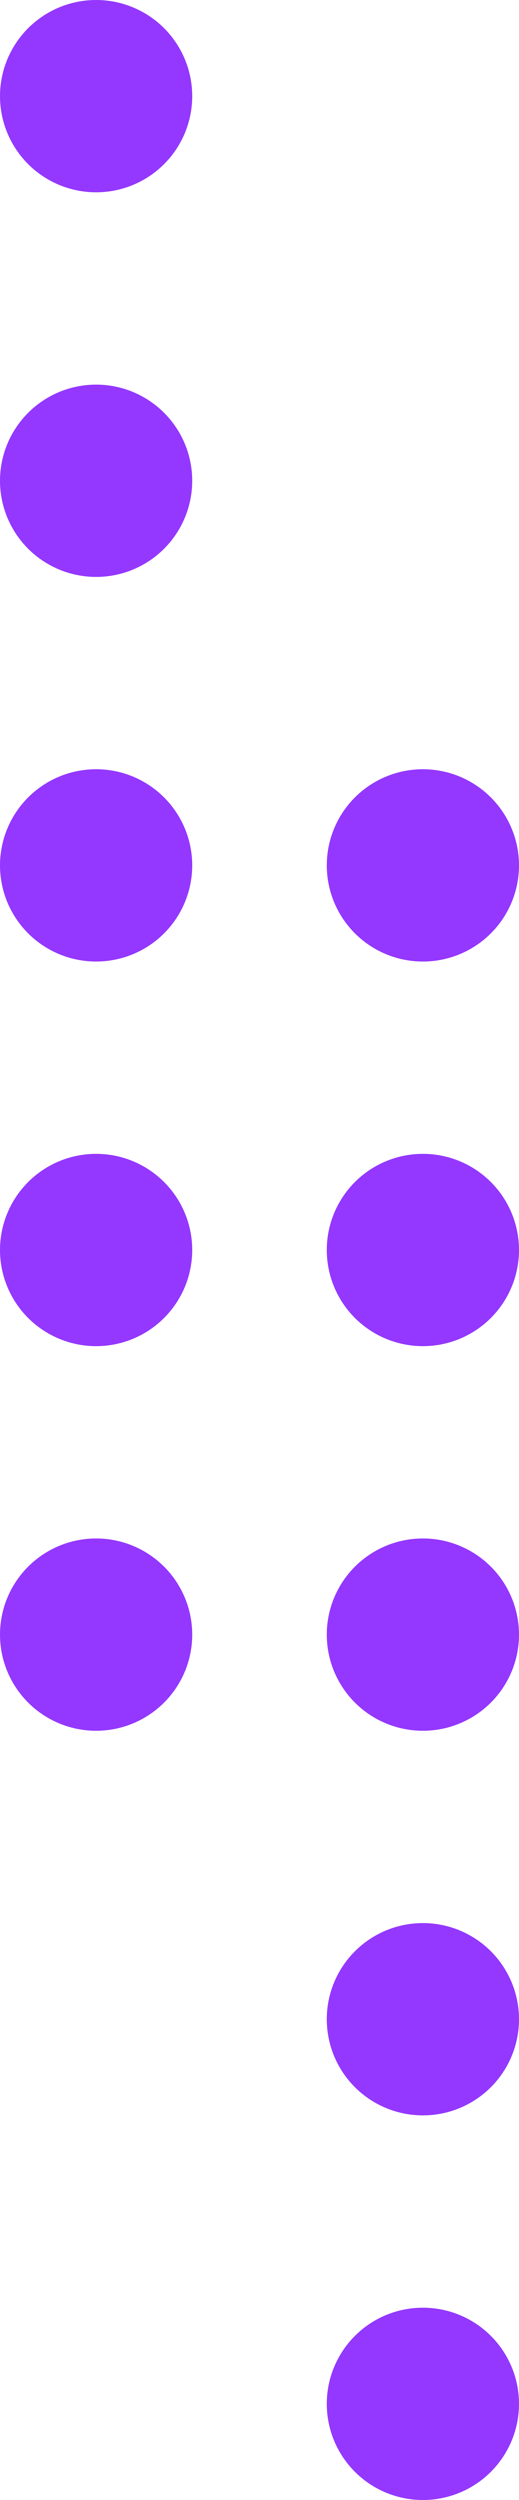
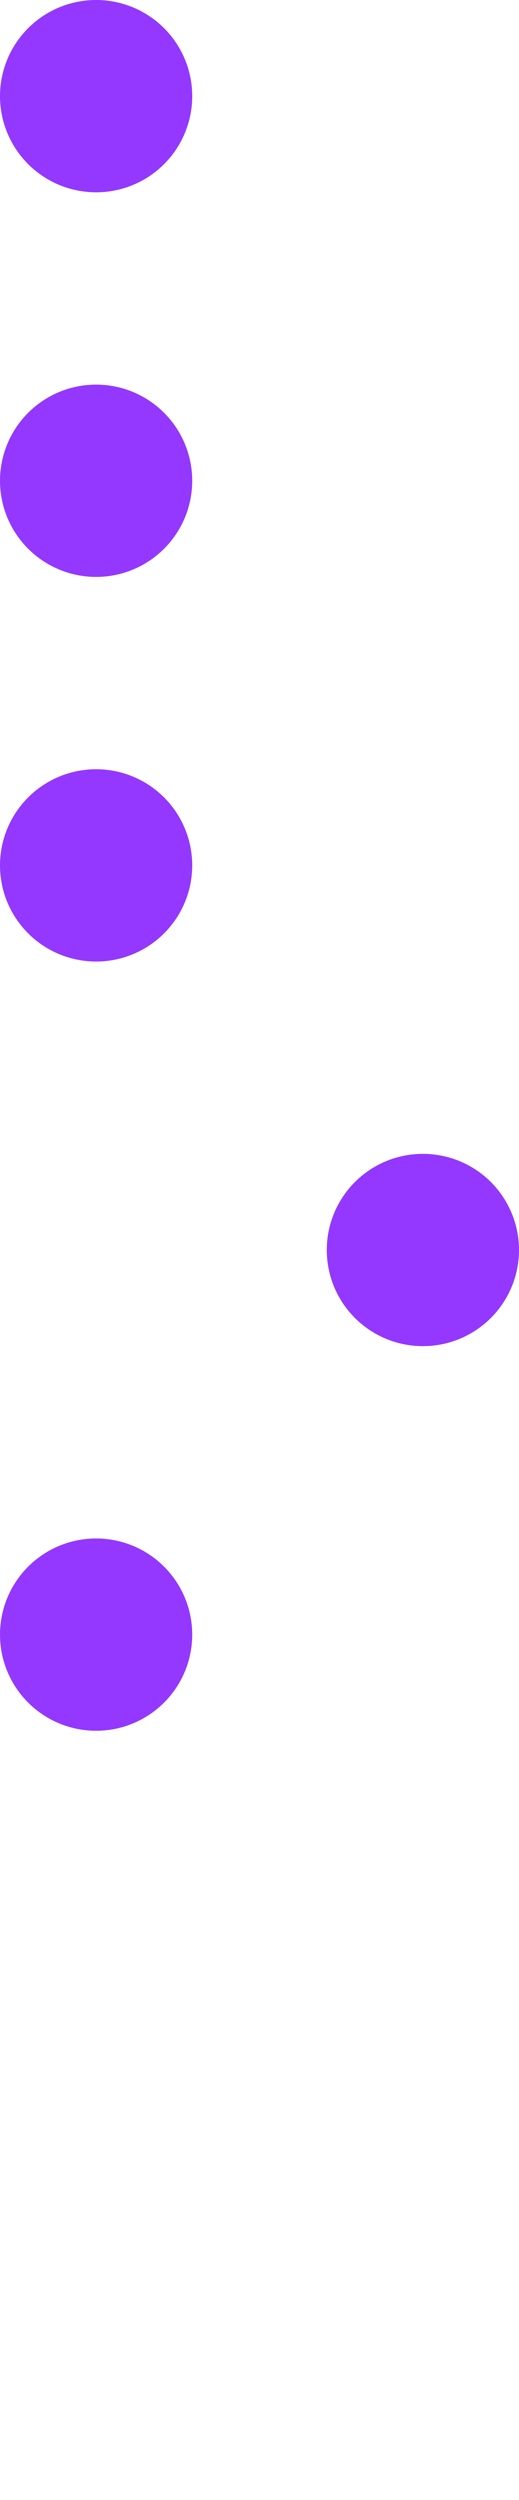
<svg xmlns="http://www.w3.org/2000/svg" width="27" height="130" viewBox="0 0 27 130" fill="none">
  <circle cx="5" cy="5" r="5" fill="#9437FF" />
  <circle cx="5" cy="25" r="5" fill="#9437FF" />
  <circle cx="5" cy="45" r="5" fill="#9437FF" />
-   <circle cx="5" cy="65" r="5" fill="#9437FF" />
  <circle cx="5" cy="85" r="5" fill="#9437FF" />
-   <circle cx="22" cy="45" r="5" fill="#9437FF" />
  <circle cx="22" cy="65" r="5" fill="#9437FF" />
-   <circle cx="22" cy="85" r="5" fill="#9437FF" />
-   <circle cx="22" cy="105" r="5" fill="#9437FF" />
-   <circle cx="22" cy="125" r="5" fill="#9437FF" />
</svg>